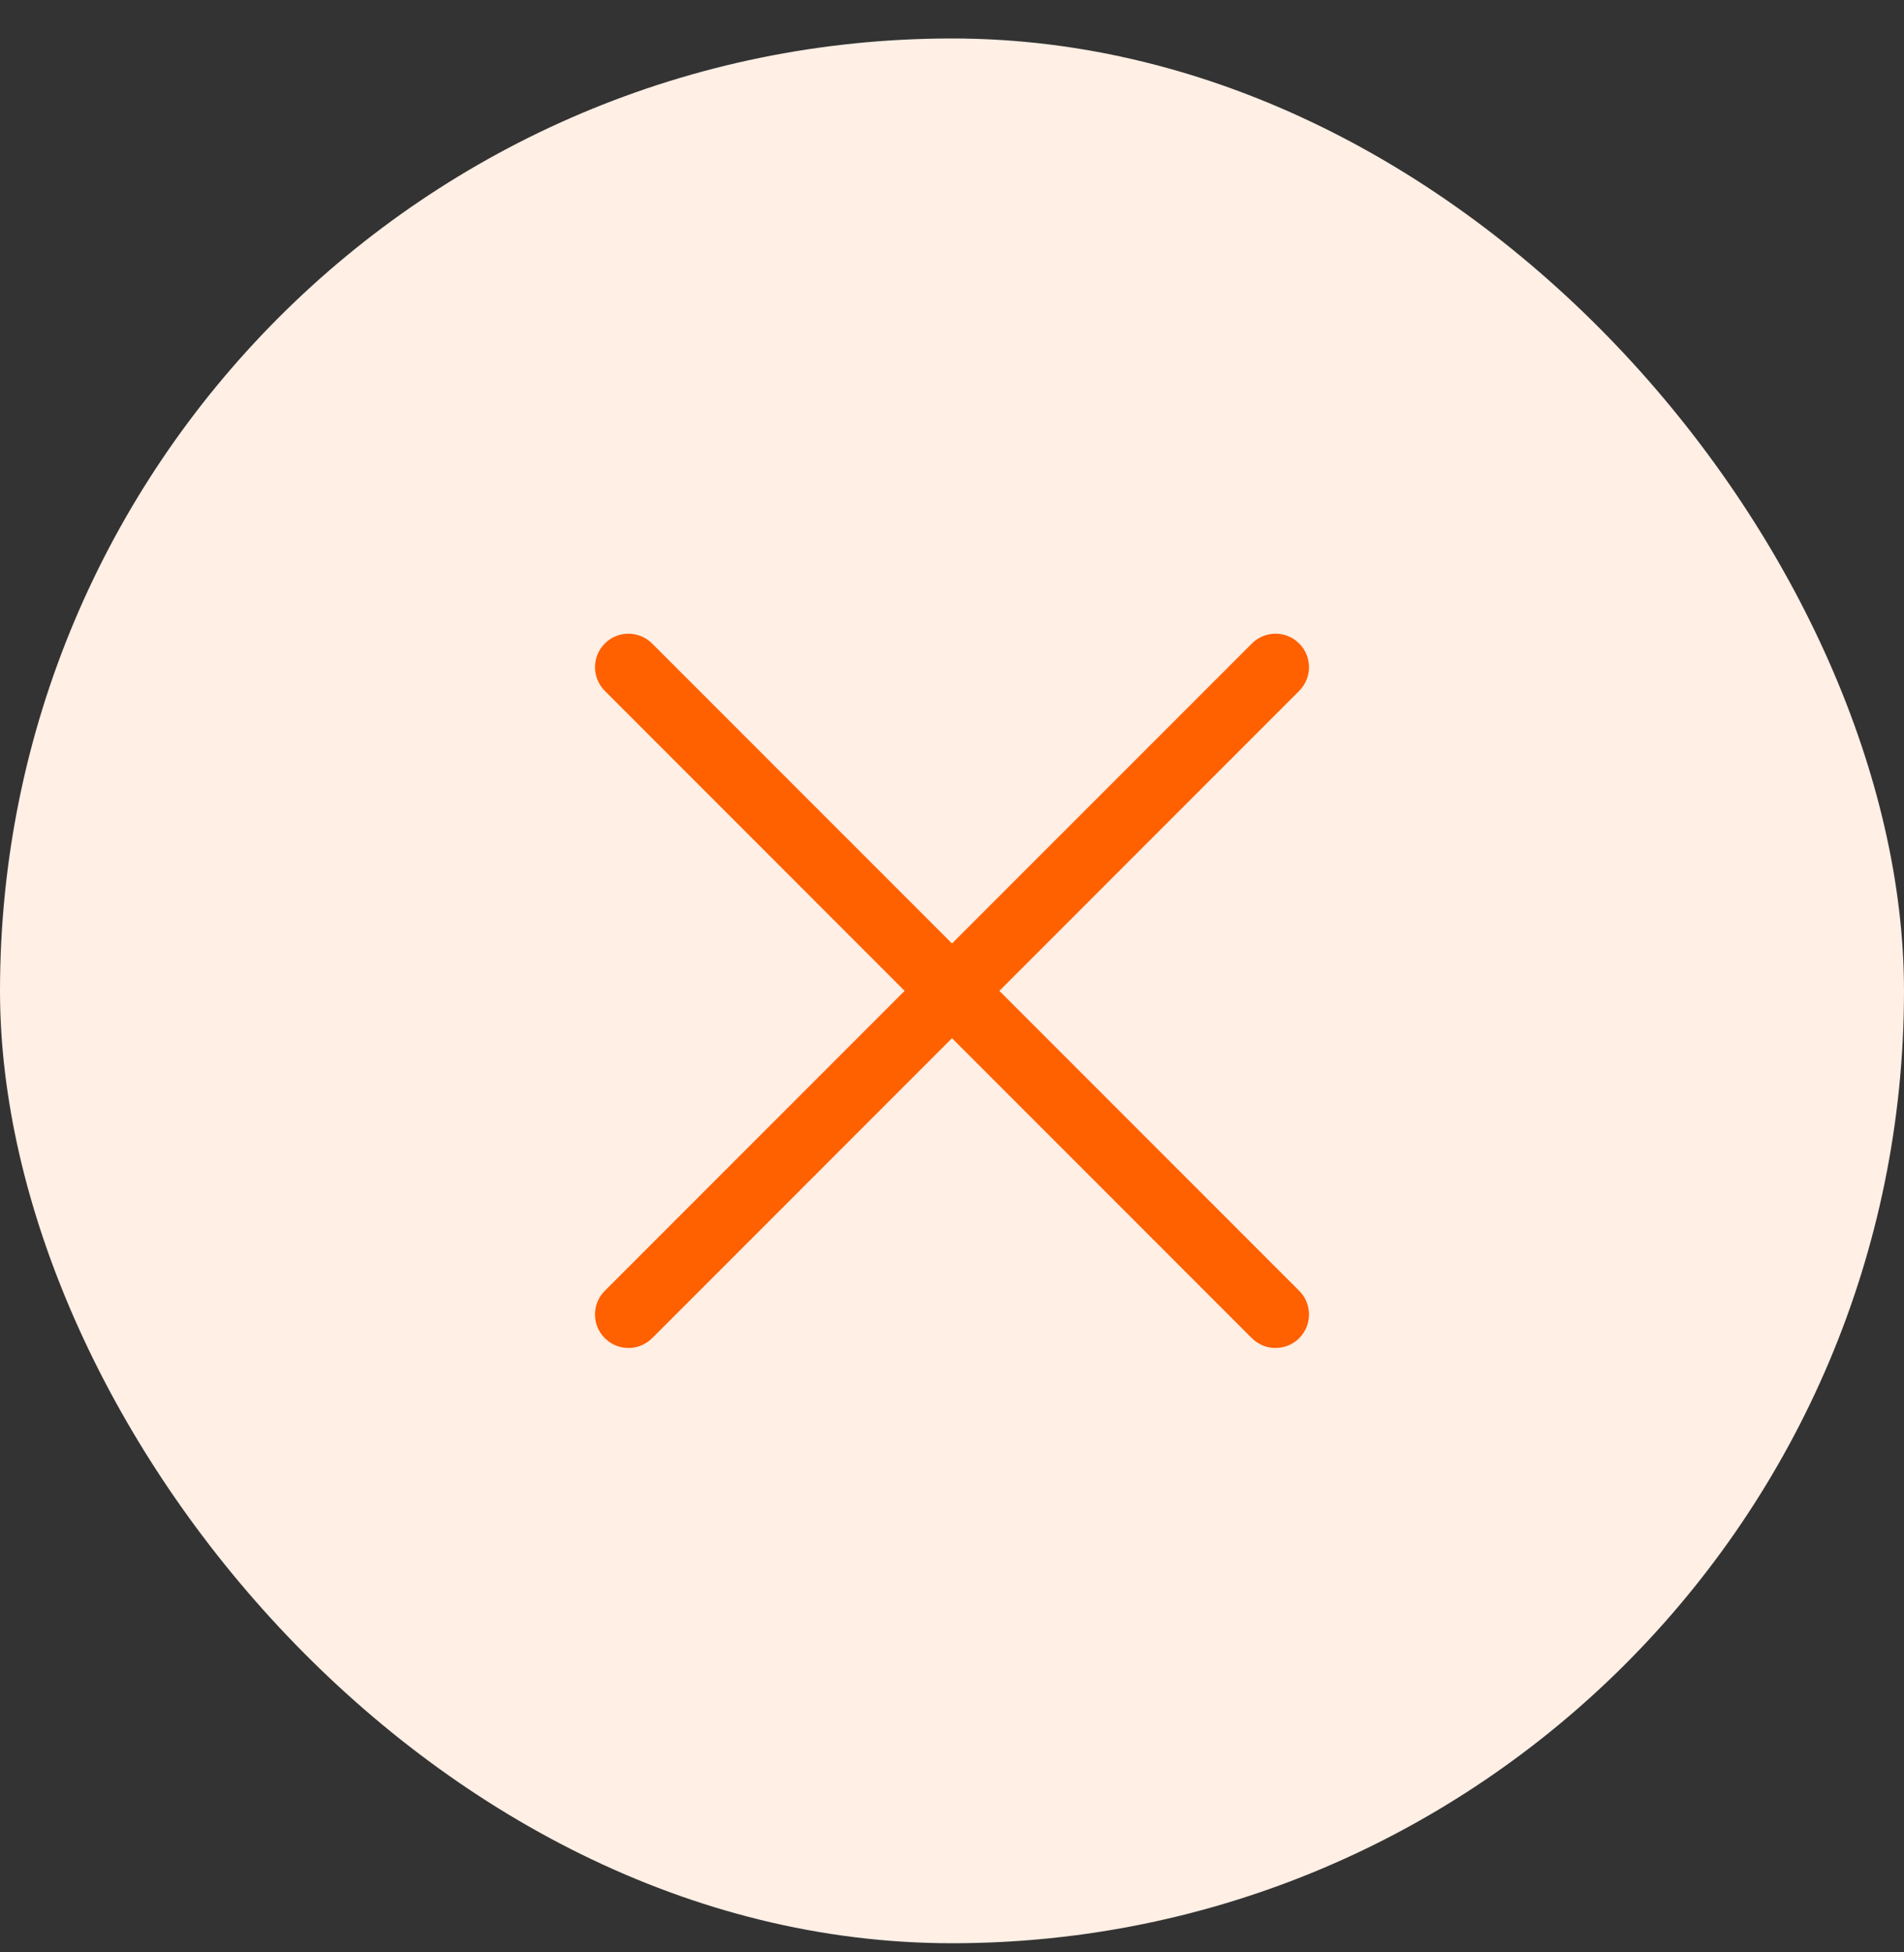
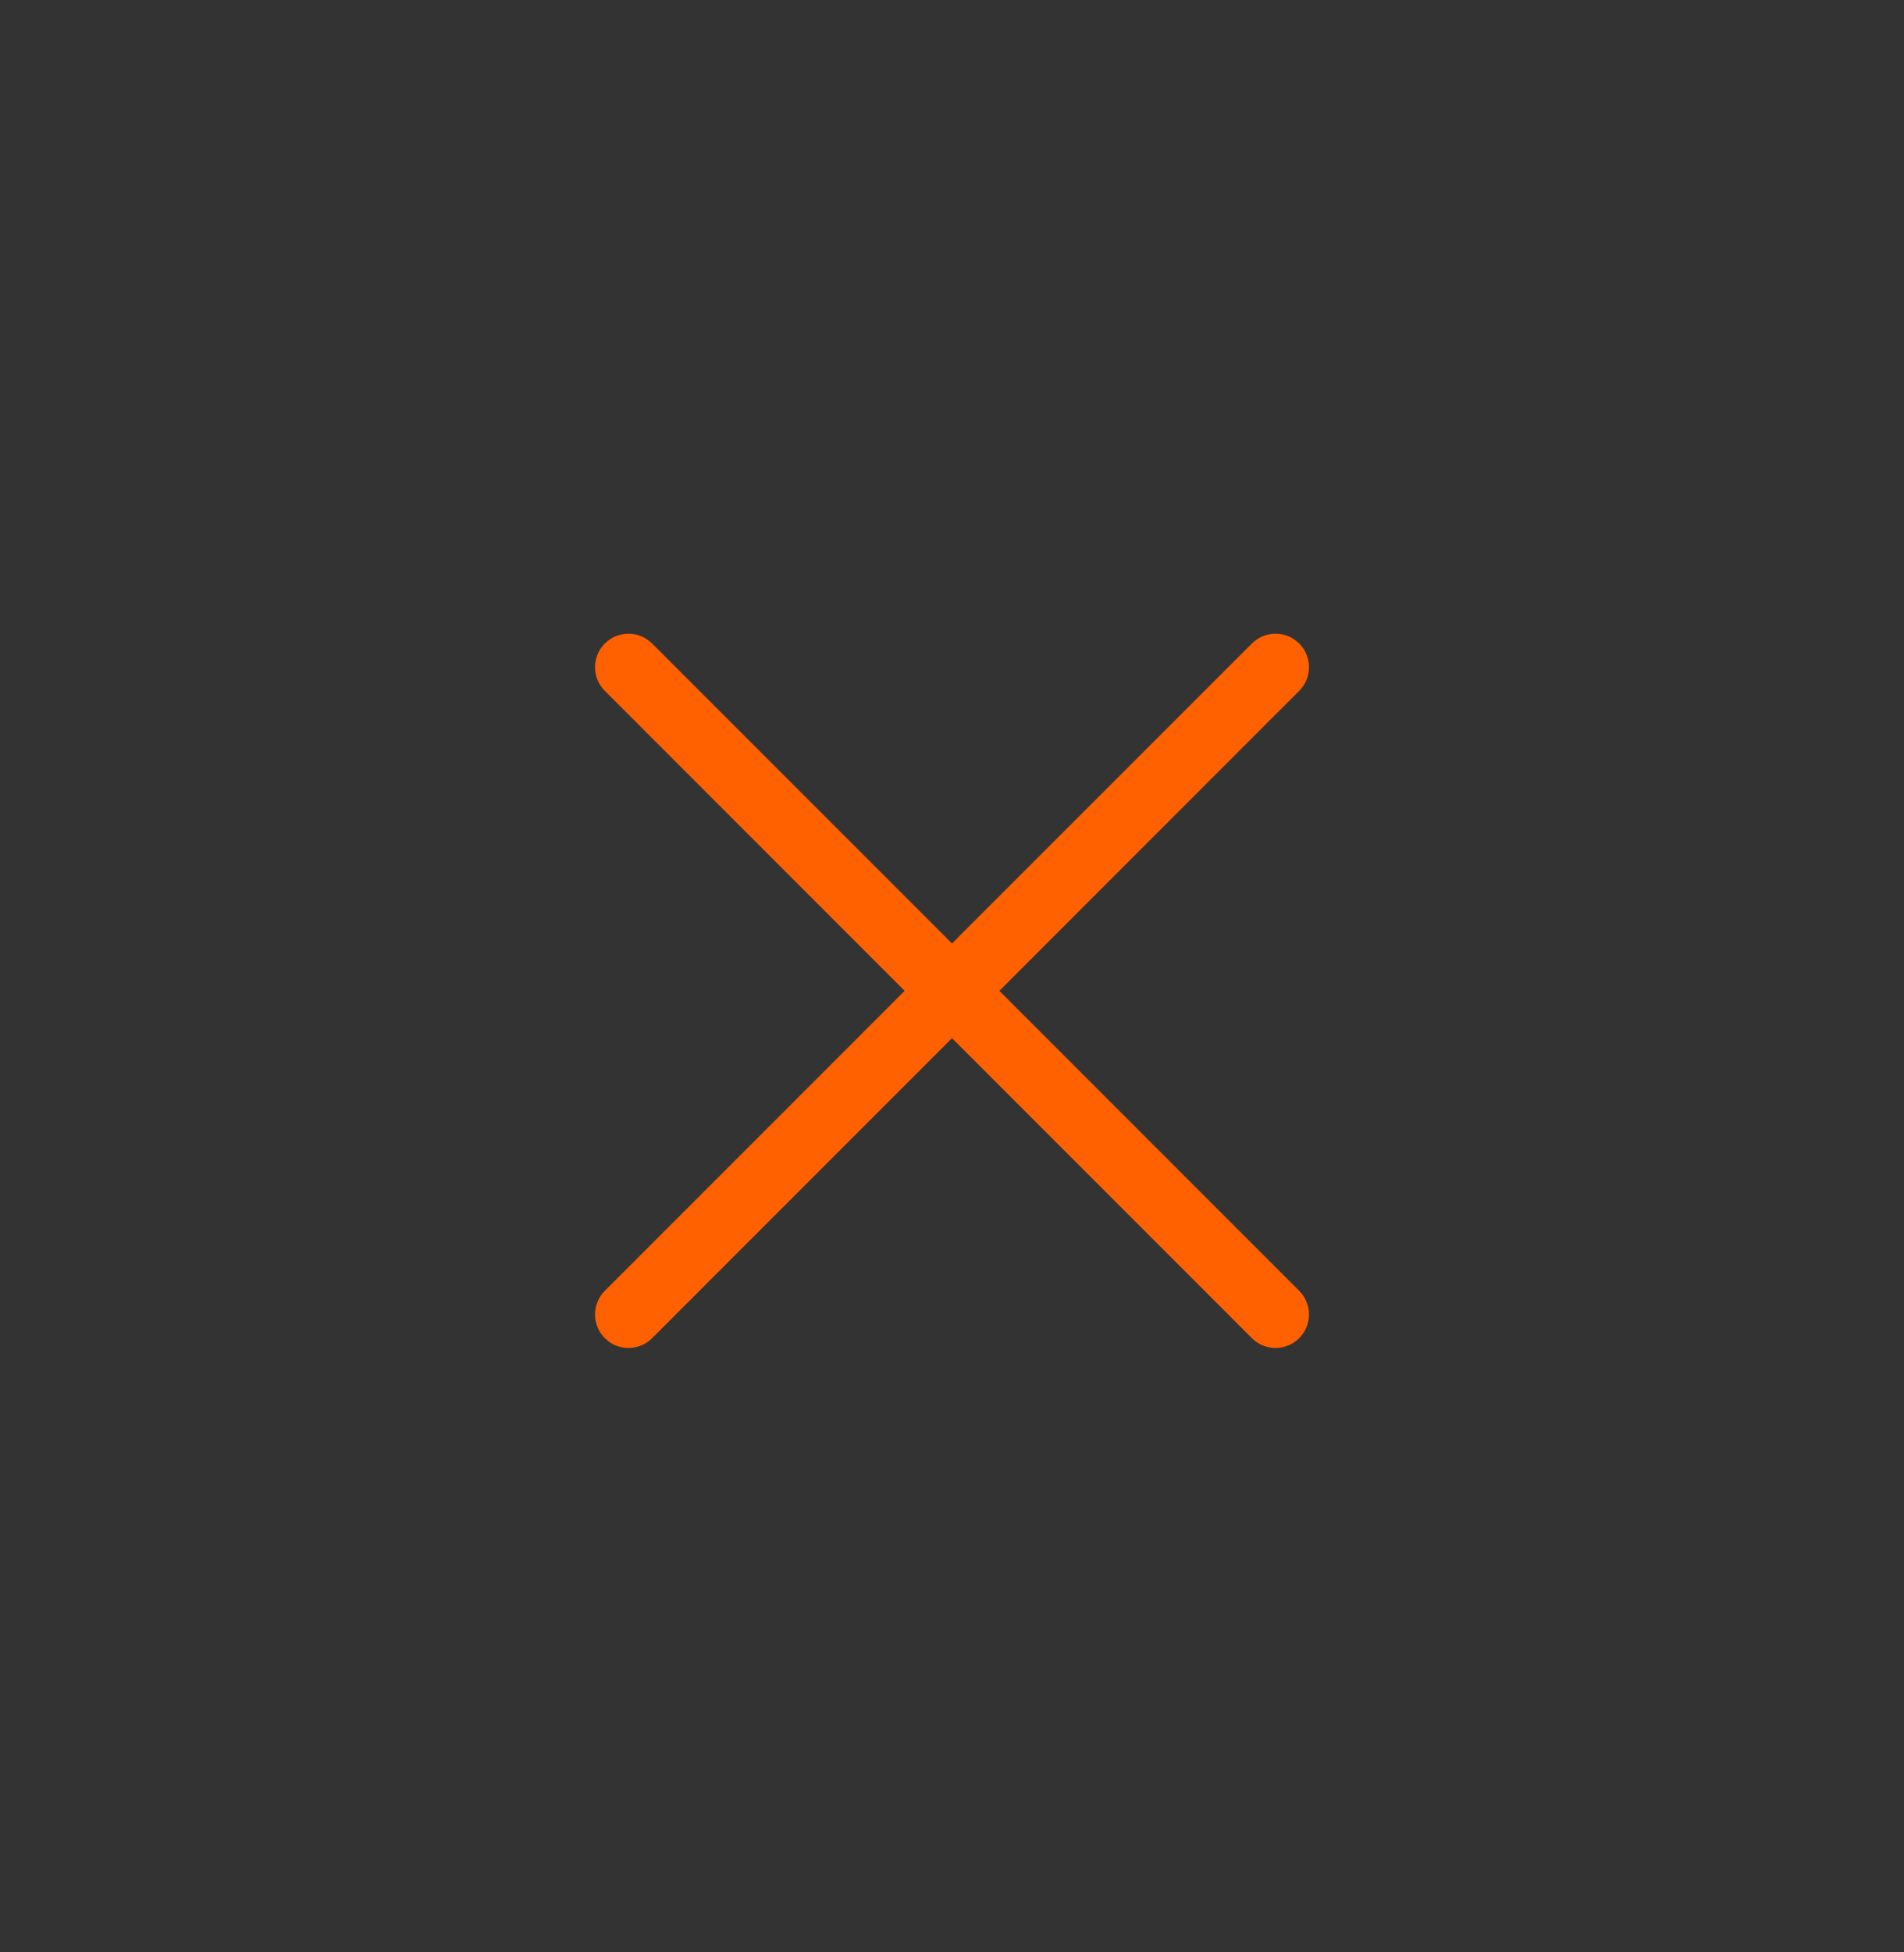
<svg xmlns="http://www.w3.org/2000/svg" width="40" height="41" viewBox="0 0 40 41" fill="none">
  <rect x="0" y="0" width="40" height="41" fill="#333333" stroke="none" />
-   <rect y="0.808" width="40" height="40" rx="20" fill="#FFEFE5" />
  <path fill-rule="evenodd" clip-rule="evenodd" d="M12.706 13.514C12.98 13.239 13.426 13.239 13.7 13.514L20 19.813L26.3 13.514C26.549 13.264 26.94 13.241 27.215 13.445L27.294 13.514C27.569 13.788 27.569 14.233 27.294 14.508L20.995 20.808L27.294 27.107C27.544 27.357 27.566 27.748 27.362 28.023L27.294 28.102C27.02 28.376 26.574 28.376 26.3 28.102L20 21.802L13.7 28.102C13.451 28.351 13.06 28.374 12.785 28.17L12.706 28.102C12.431 27.827 12.431 27.382 12.706 27.107L19.005 20.808L12.706 14.508C12.456 14.258 12.434 13.868 12.638 13.592L12.706 13.514Z" fill="#FF6000" />
</svg>